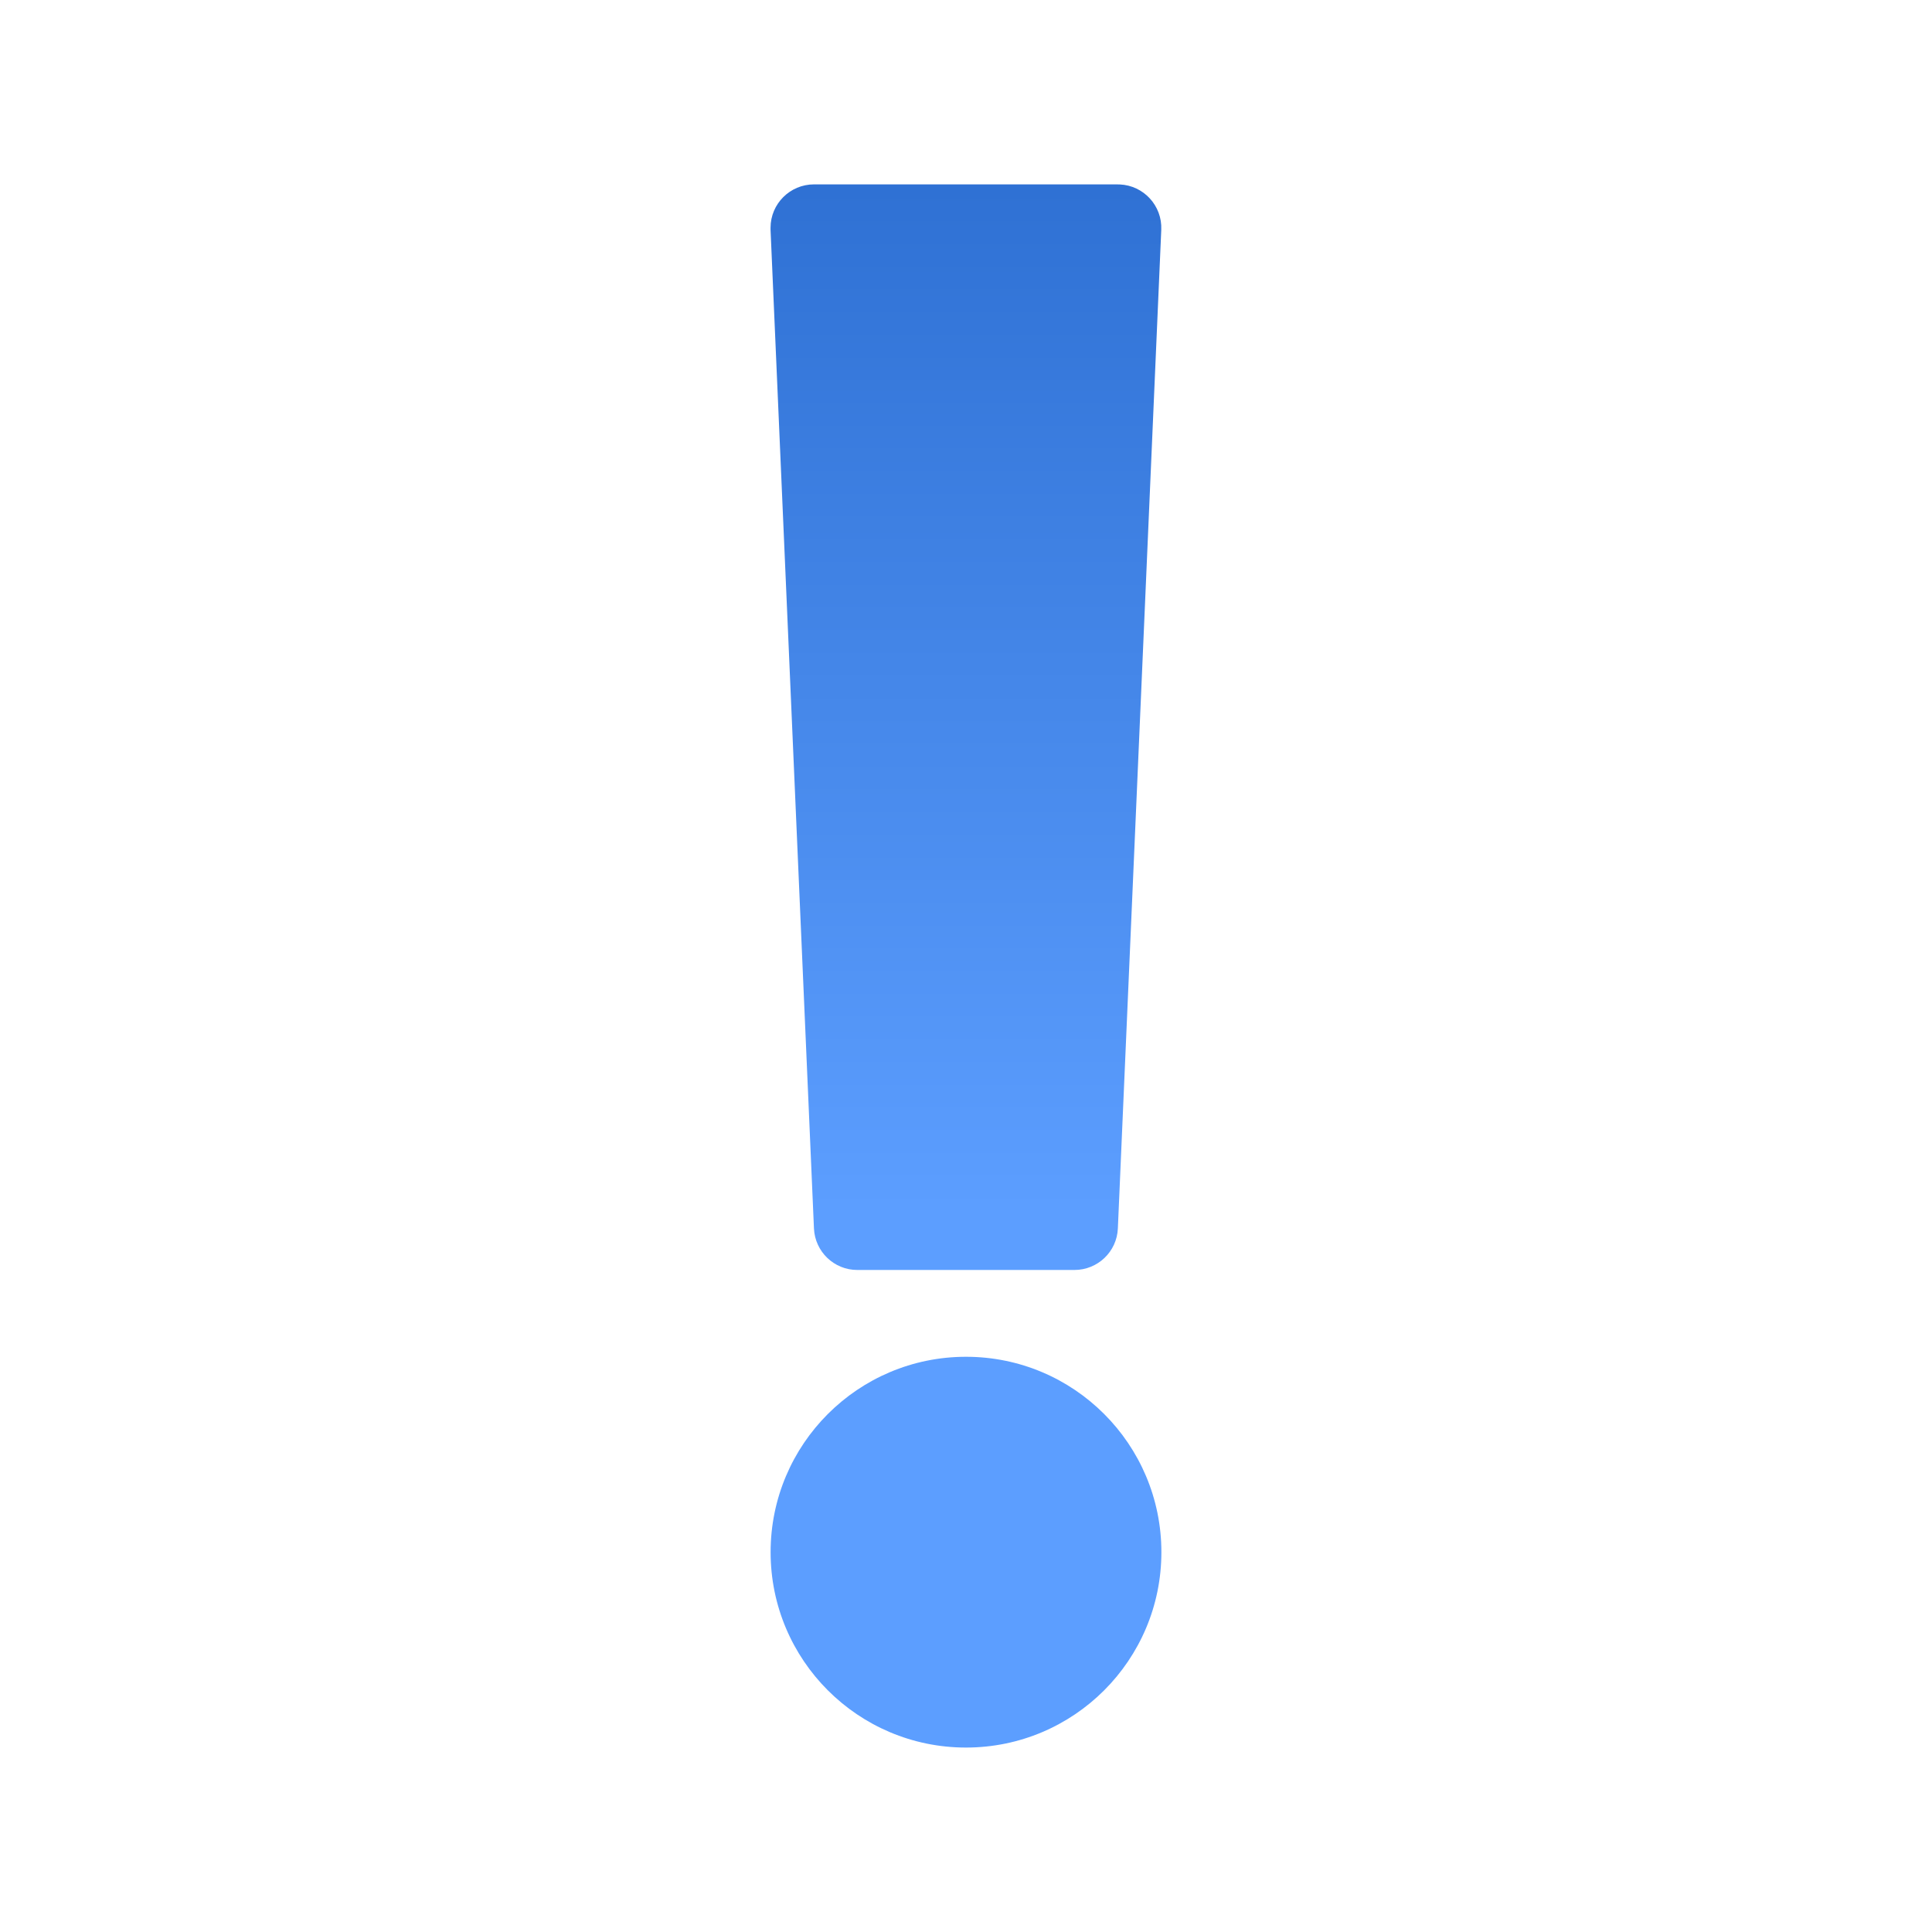
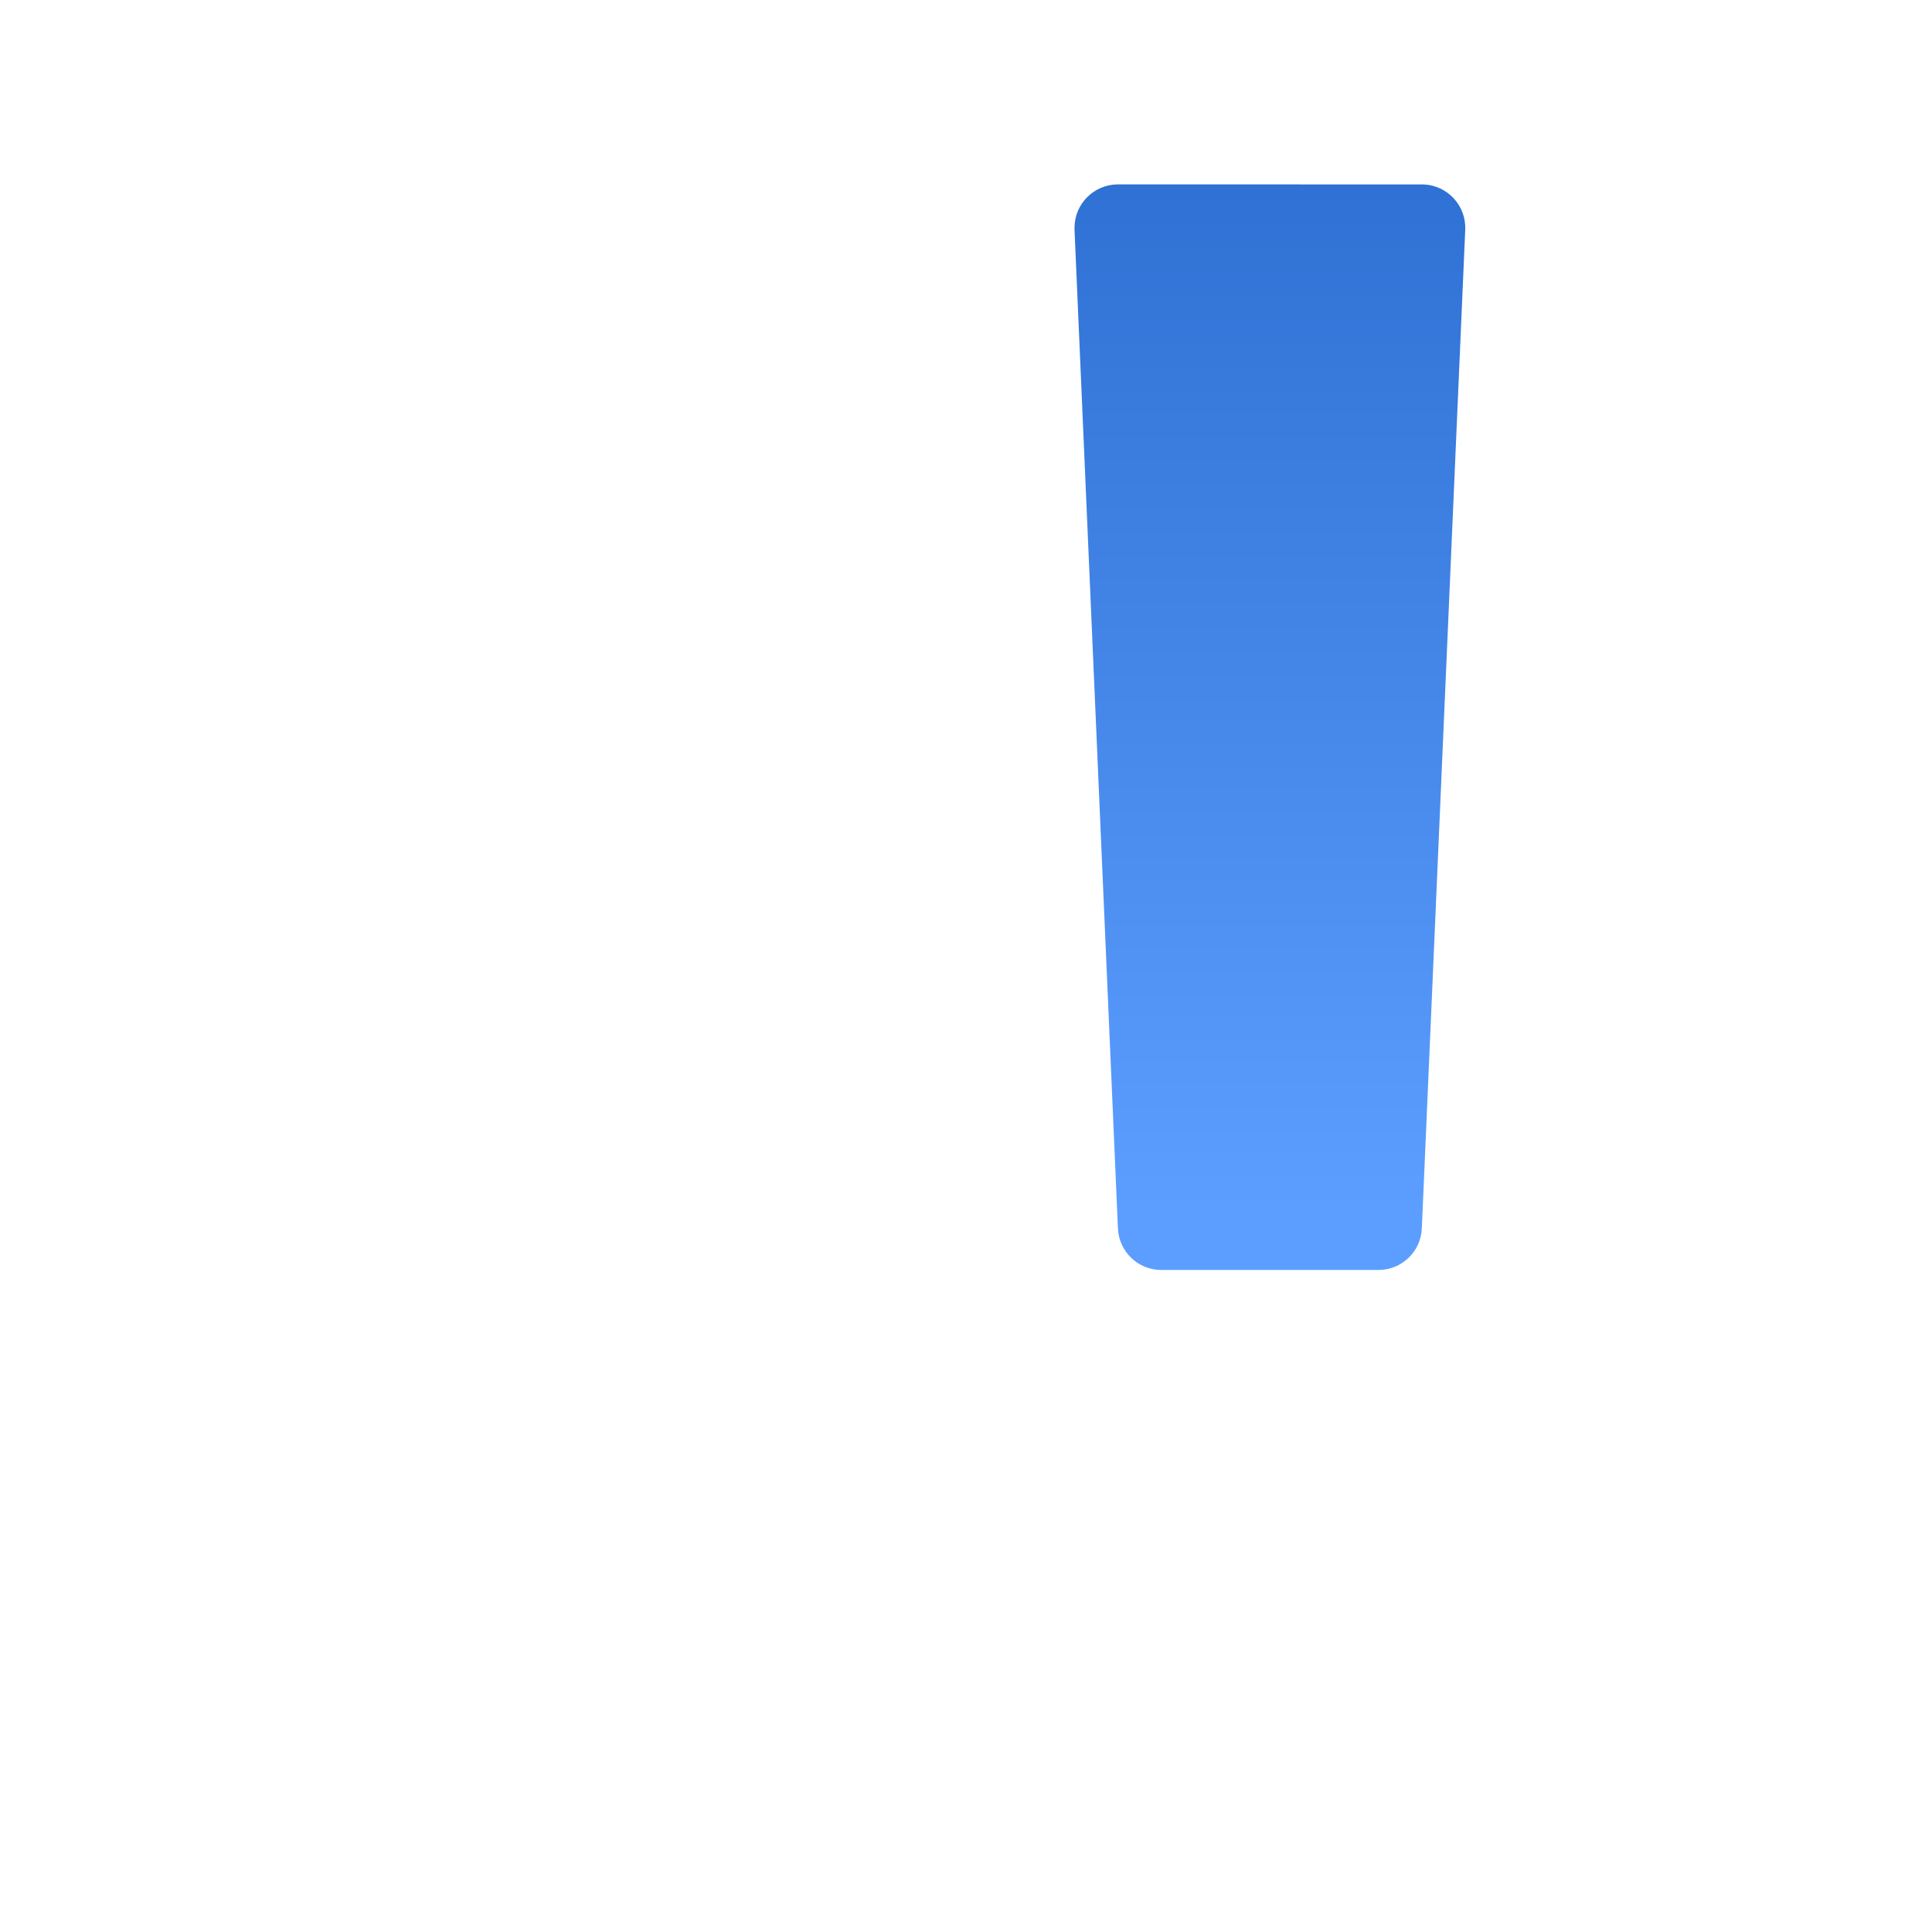
<svg xmlns="http://www.w3.org/2000/svg" id="Layer_1" viewBox="0 0 300 300">
  <defs>
    <style>.cls-1{fill:url(#linear-gradient);}.cls-2{fill:#5c9eff;}</style>
    <linearGradient id="linear-gradient" x1="150" y1="22" x2="150" y2="202.25" gradientTransform="matrix(1, 0, 0, 1, 0, 0)" gradientUnits="userSpaceOnUse">
      <stop offset="0" stop-color="#2d6fd2" />
      <stop offset=".92" stop-color="#5c9eff" />
    </linearGradient>
  </defs>
-   <circle class="cls-2" cx="150" cy="241.02" r="30.34" />
-   <path class="cls-1" d="M173.6,28.63h-47.2c-3.72,0-6.75,3.01-6.75,6.74,0,.1,0,.2,0,.3l6.74,155.08c.16,3.61,3.13,6.46,6.74,6.45h33.71c3.61,0,6.59-2.84,6.74-6.45l6.74-155.08c.16-3.72-2.73-6.87-6.45-7.03-.1,0-.2,0-.3,0Z" />
+   <path class="cls-1" d="M173.6,28.63c-3.72,0-6.75,3.01-6.75,6.74,0,.1,0,.2,0,.3l6.74,155.08c.16,3.61,3.13,6.46,6.74,6.45h33.71c3.61,0,6.59-2.84,6.74-6.45l6.74-155.08c.16-3.72-2.73-6.87-6.45-7.03-.1,0-.2,0-.3,0Z" />
</svg>